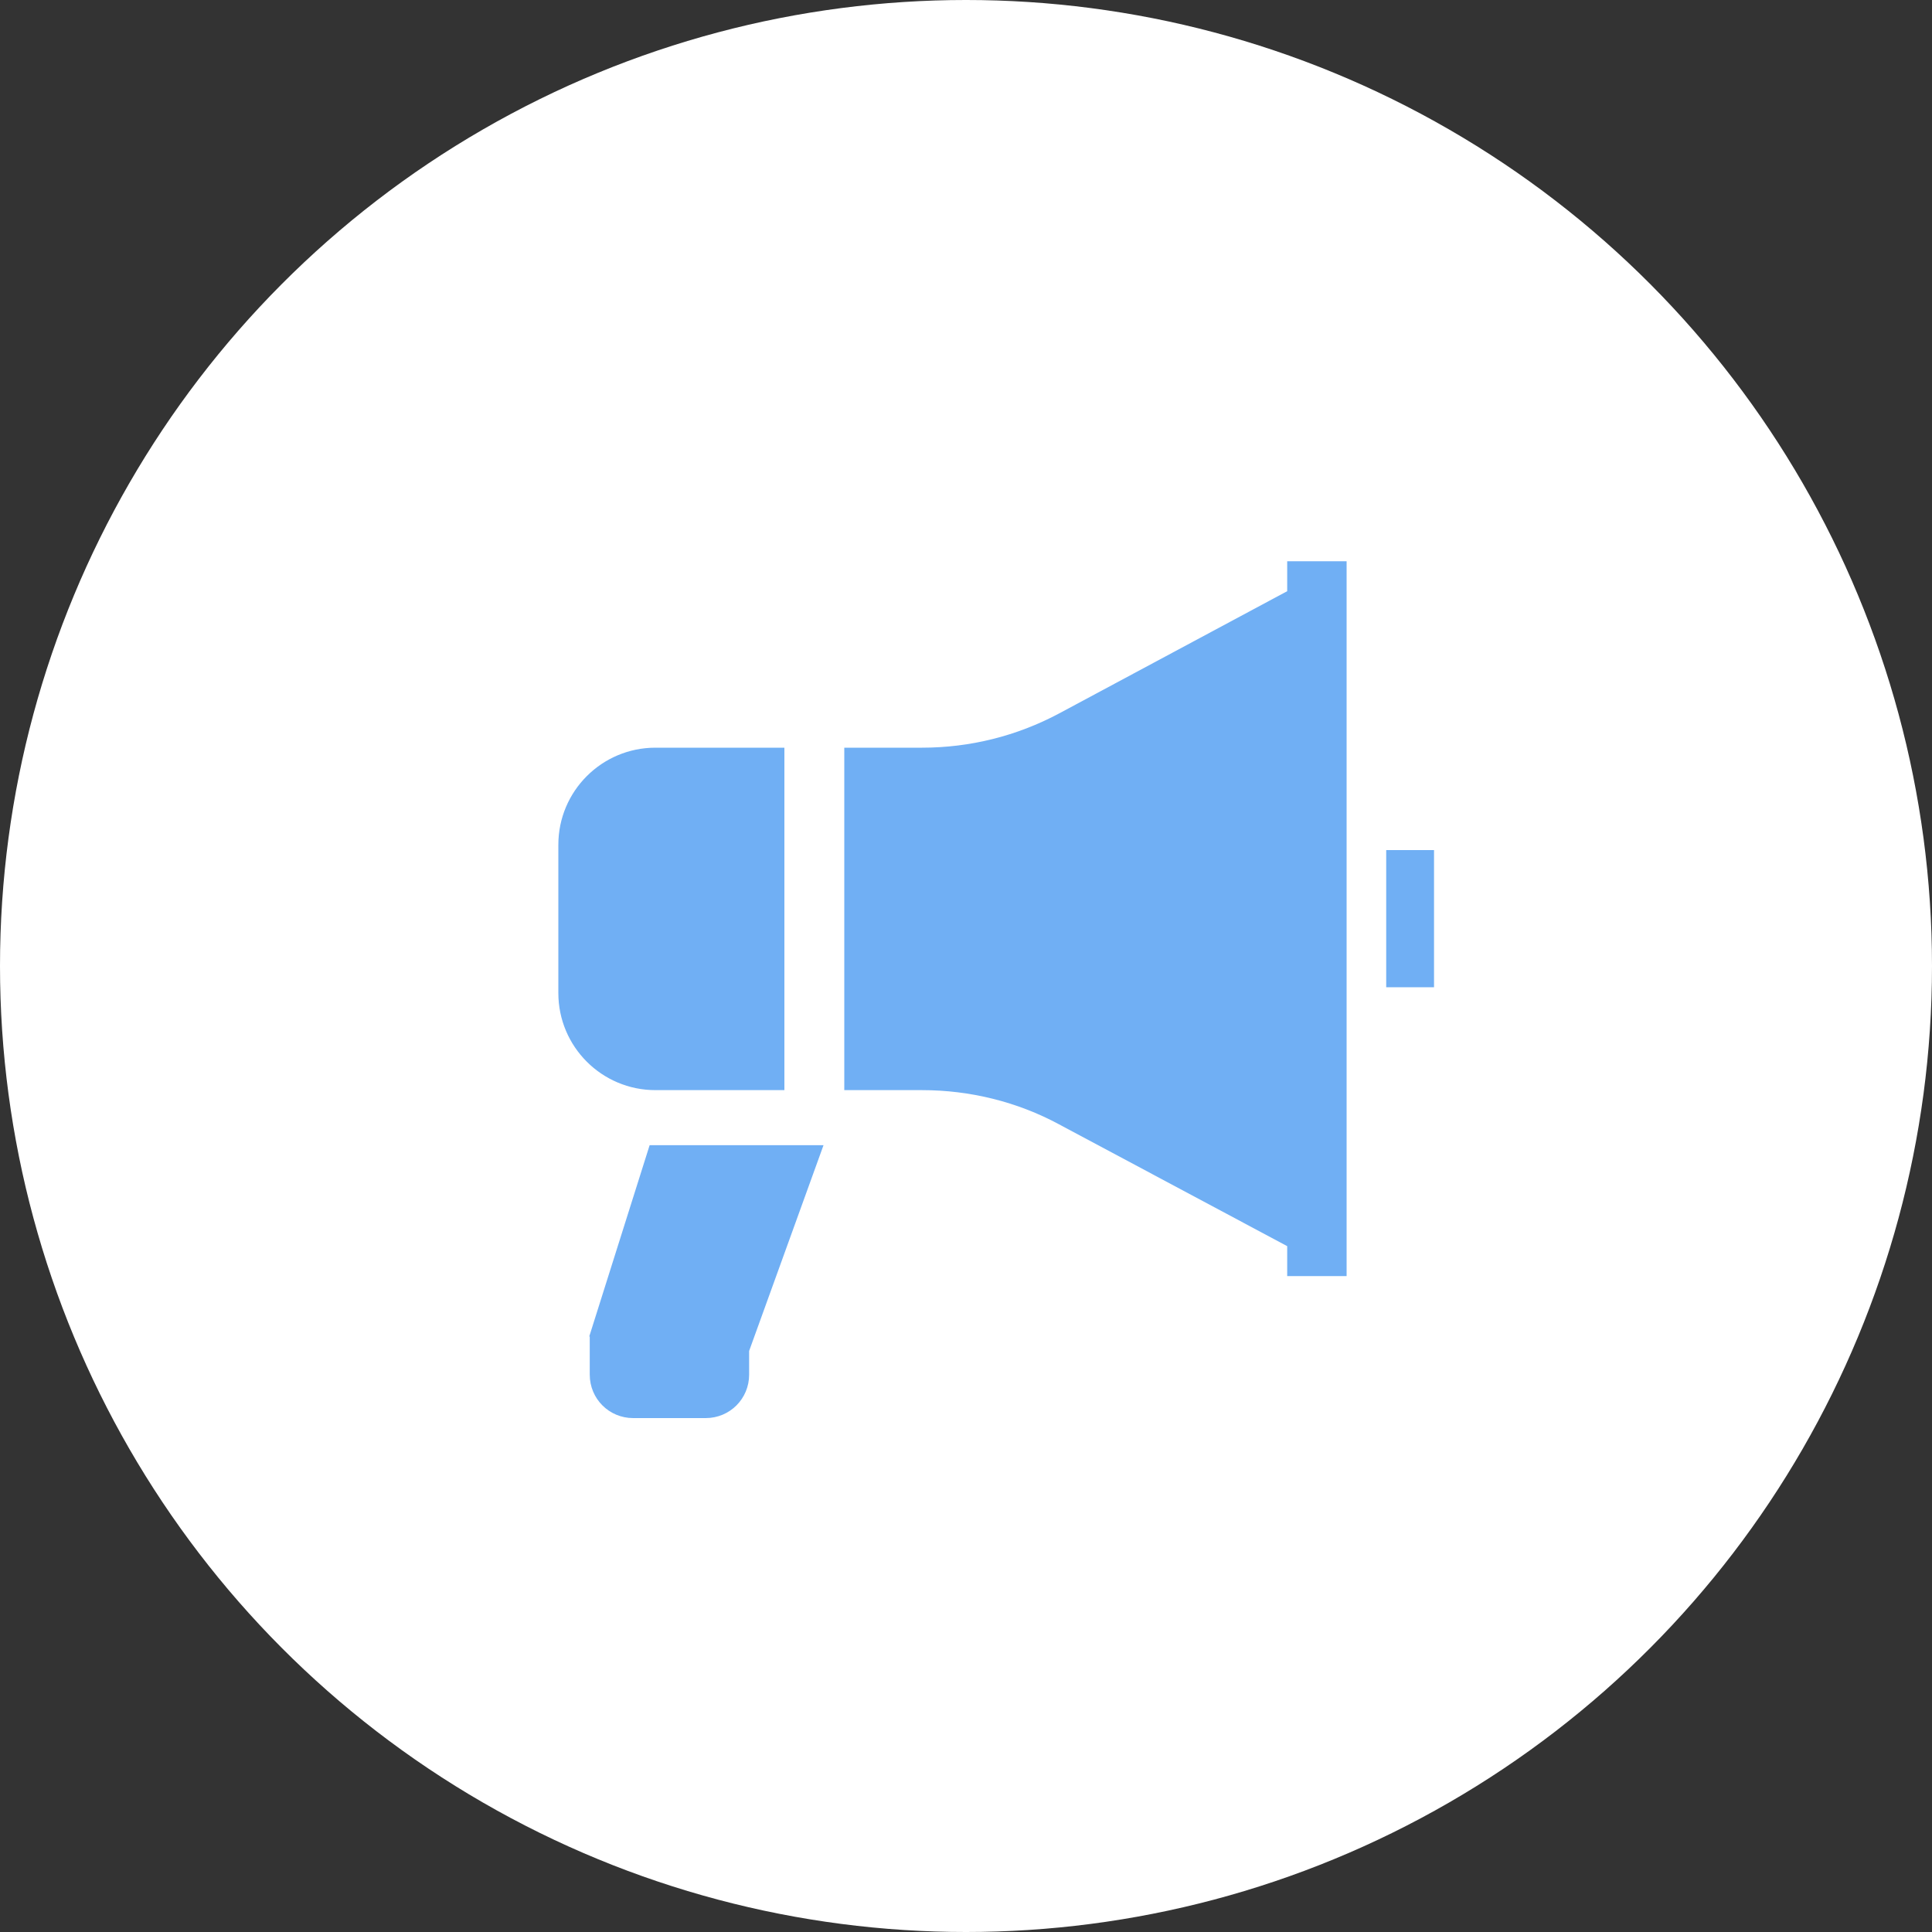
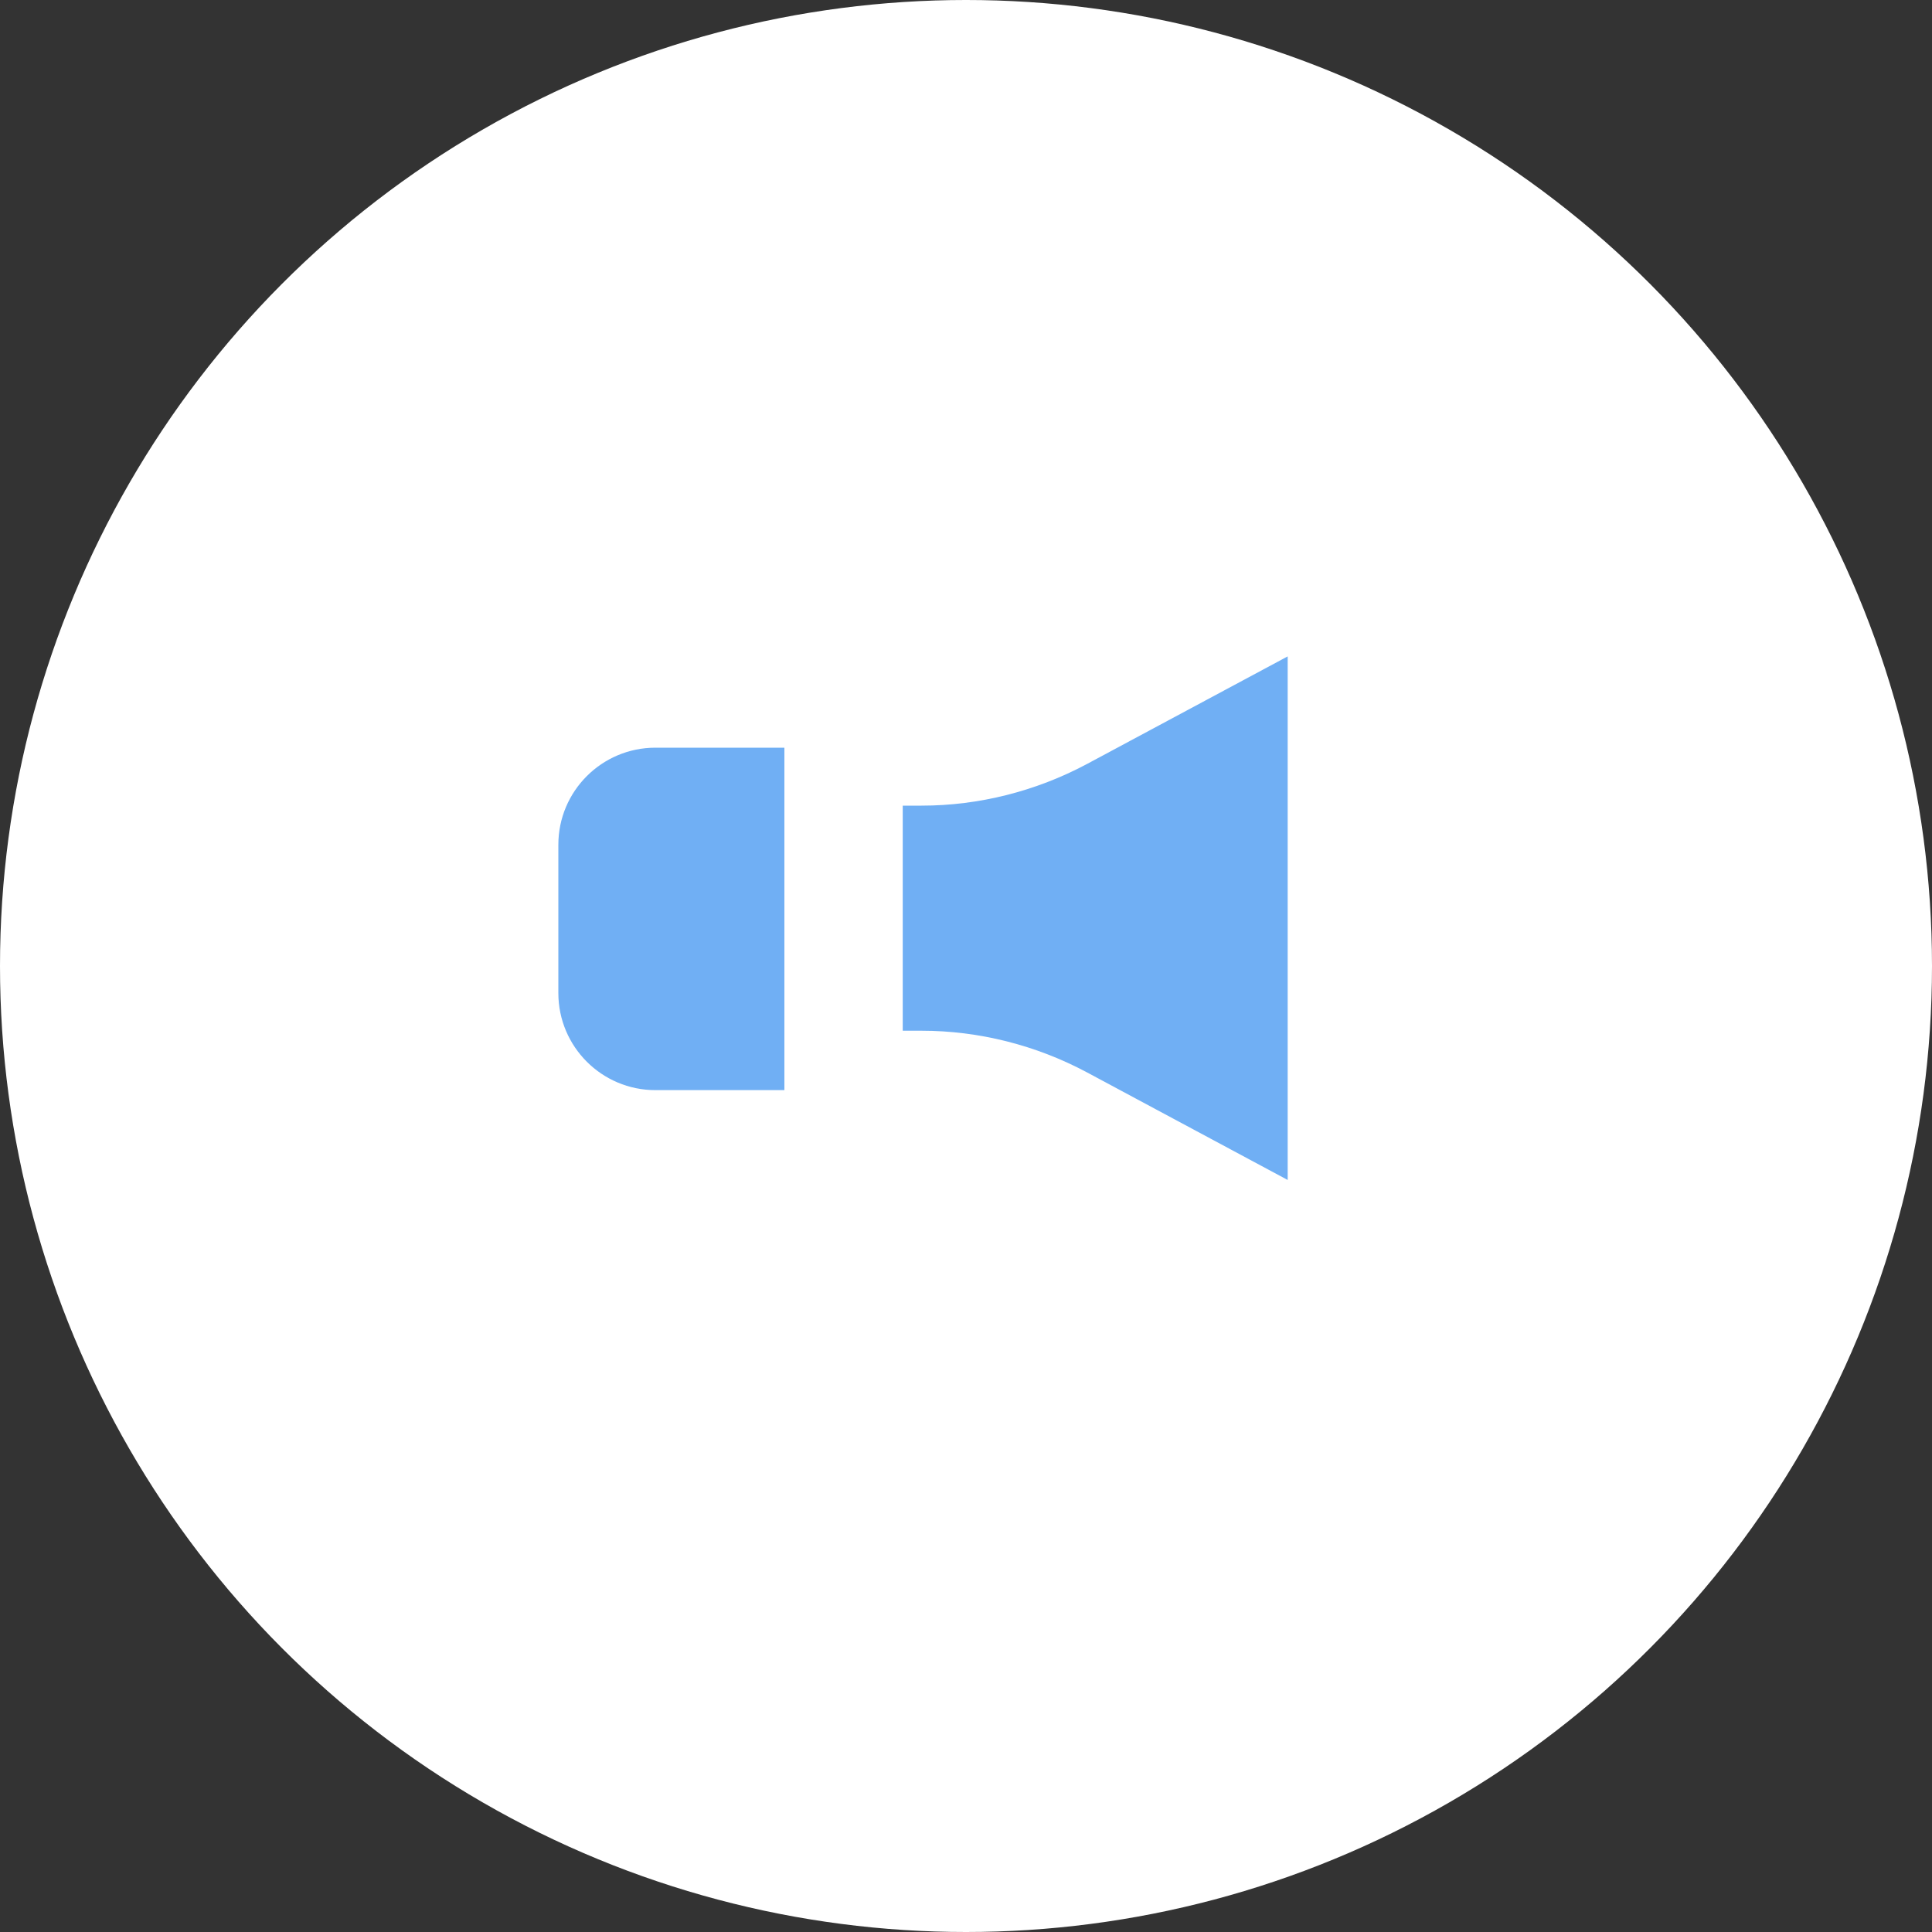
<svg xmlns="http://www.w3.org/2000/svg" id="_レイヤー_5" data-name=" レイヤー 5" viewBox="0 0 40 40">
  <rect x="0" y="0" width="40" height="40" fill="#333333" stroke="none" />
  <defs>
    <style>
      .cls-1 {
        fill: #70aff4;
      }

      .cls-1, .cls-2 {
        stroke-width: 0px;
      }

      .cls-2 {
        fill: #fff;
      }
    </style>
  </defs>
  <circle class="cls-2" cx="20" cy="20" r="20" />
  <g>
    <path class="cls-1" d="M16.24,22.57v-7.09h-2.67c-1.11,0-2.01.9-2.01,2.01v3.07c0,1.11.9,2.01,2.01,2.01h2.67Z" />
-     <path class="cls-1" d="M26.65,12.24l-4.72,2.53c-.88.47-1.85.71-2.84.71h-1.61v7.09h1.61c.99,0,1.97.24,2.84.71l4.72,2.52v.62h1.23v-14.8h-1.23v.62Z" />
    <path class="cls-1" d="M26.66,24.43l-4.16-2.23c-1.05-.56-2.23-.86-3.42-.86h-.39v-4.66h.39c1.19,0,2.37-.3,3.42-.86l4.16-2.23v10.84Z" />
-     <rect class="cls-1" x="28.7" y="17.6" width=".99" height="2.84" />
-     <path class="cls-1" d="M12.21,27.67v.79c0,.5.4.9.9.9h1.5c.5,0,.9-.4.9-.9v-.49l1.54-4.26h-3.6l-1.25,3.96h.01Z" />
  </g>
</svg>